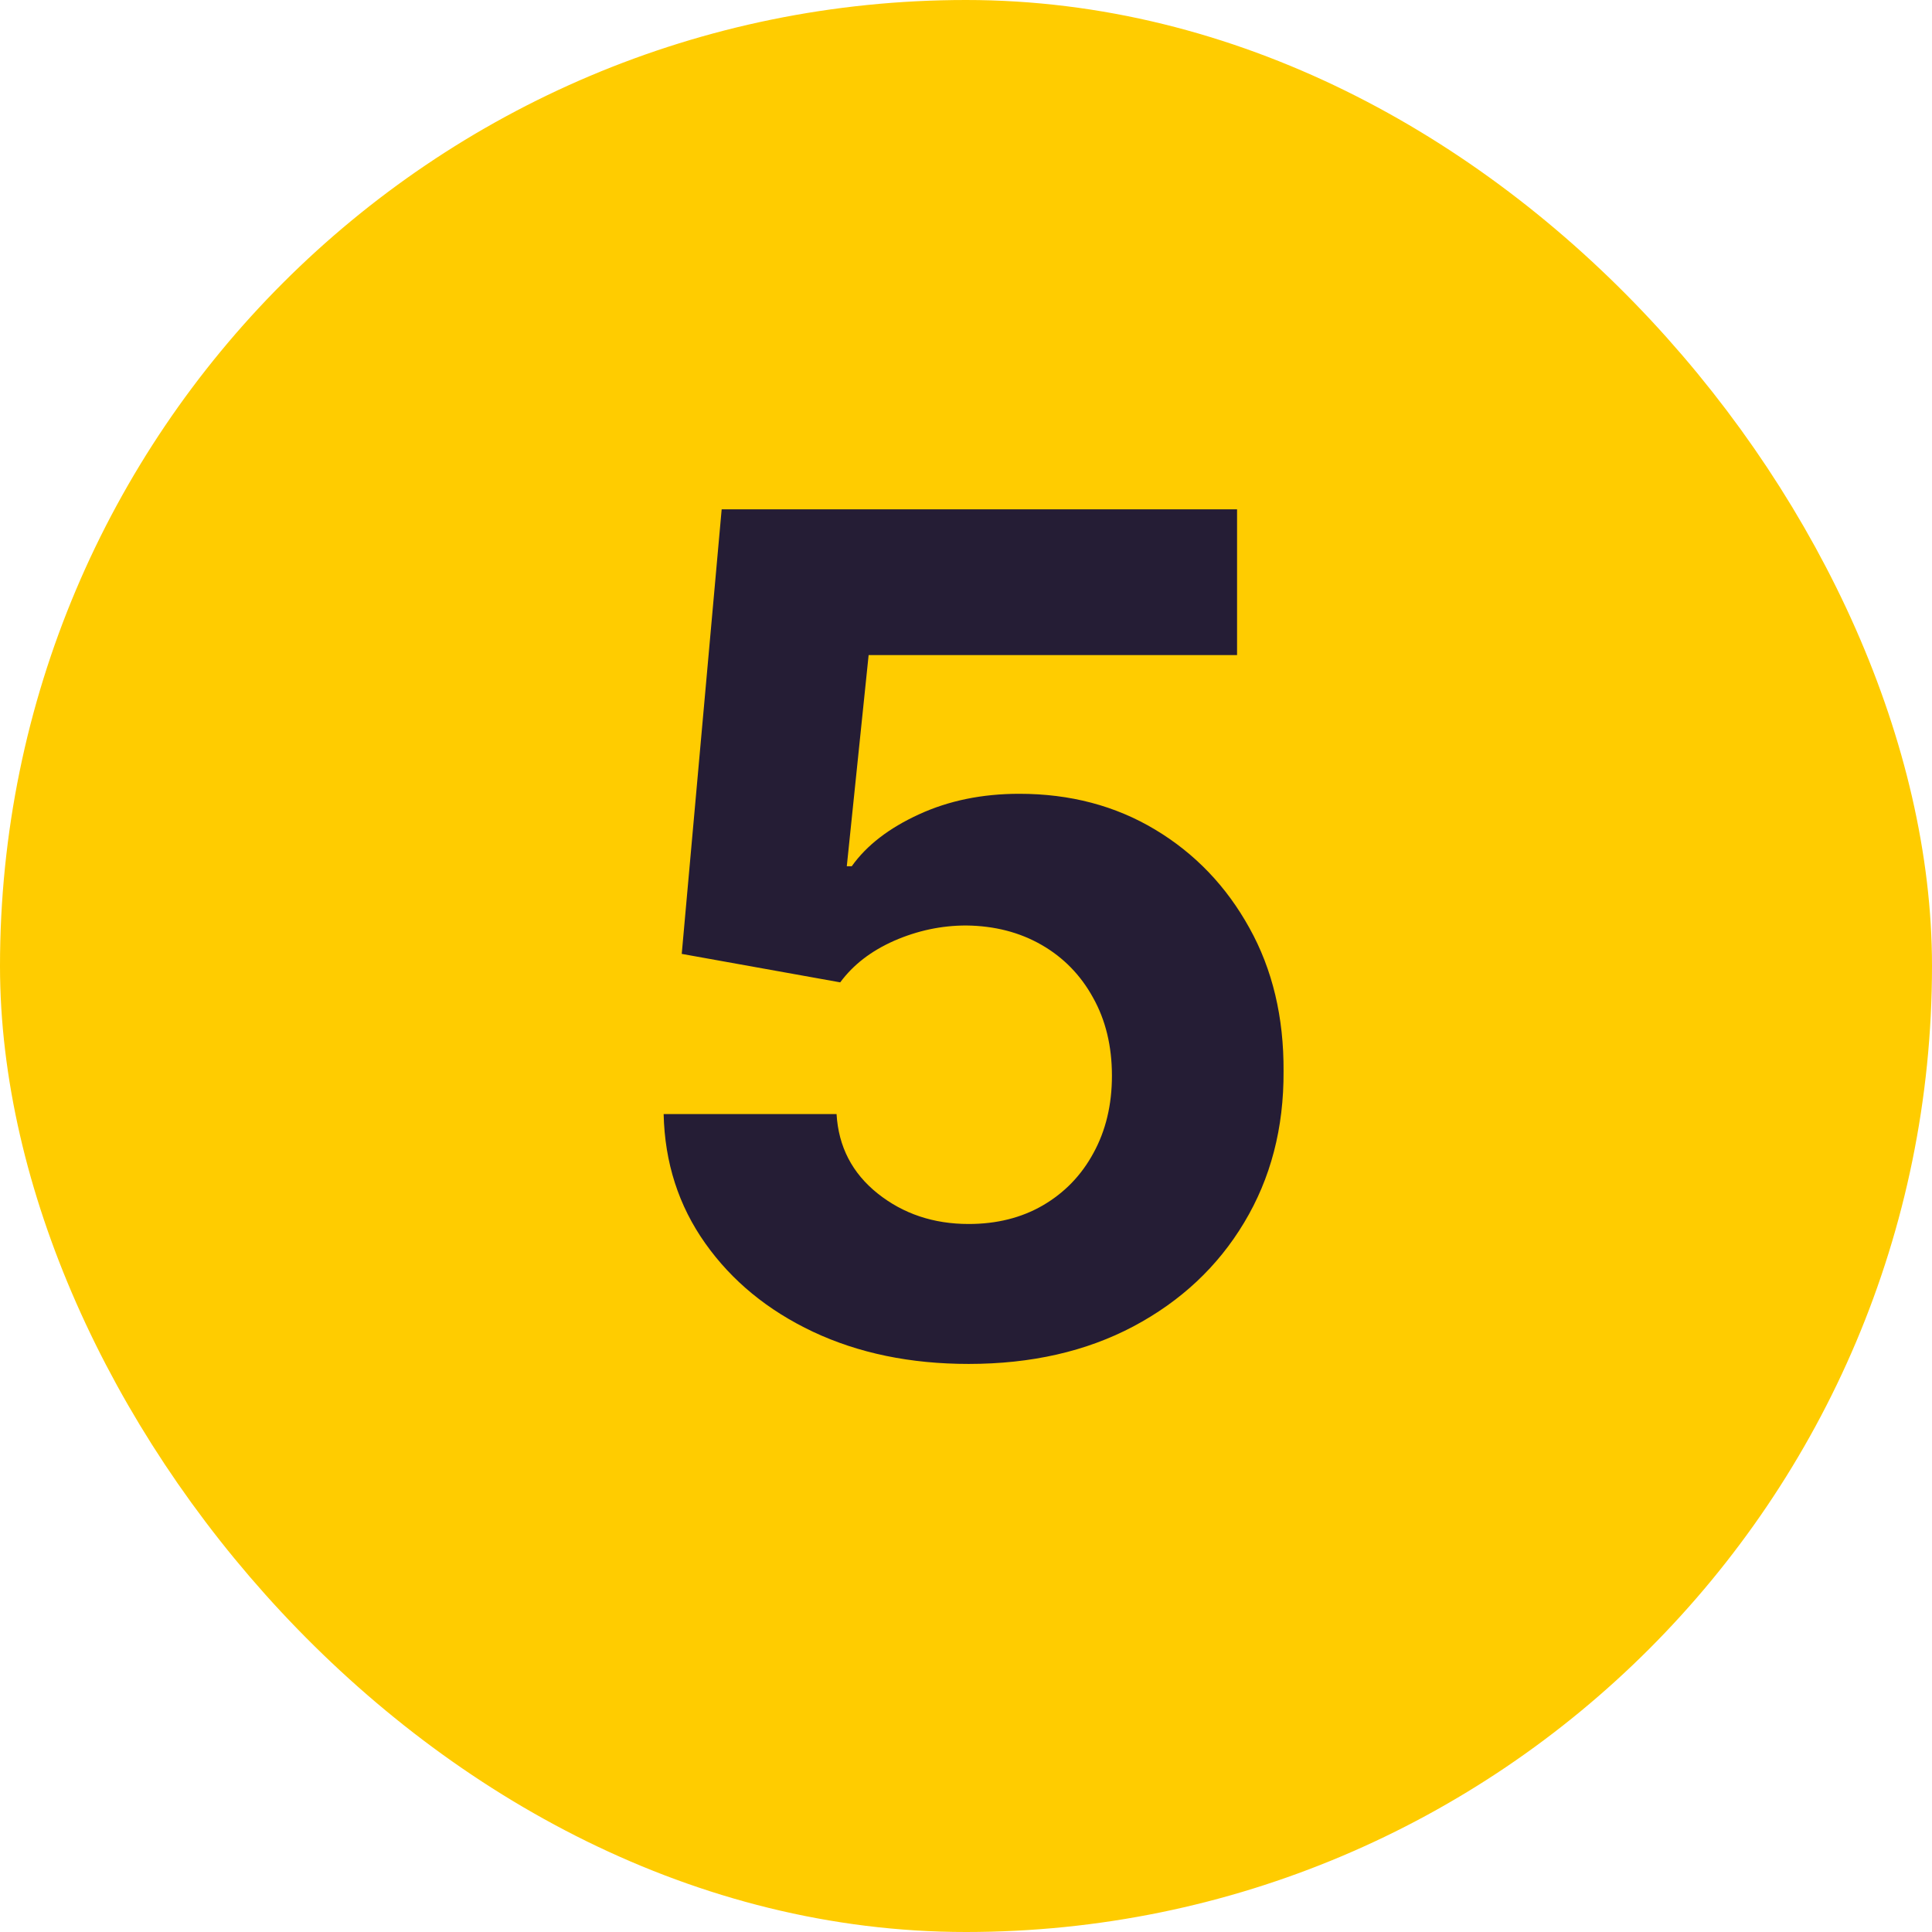
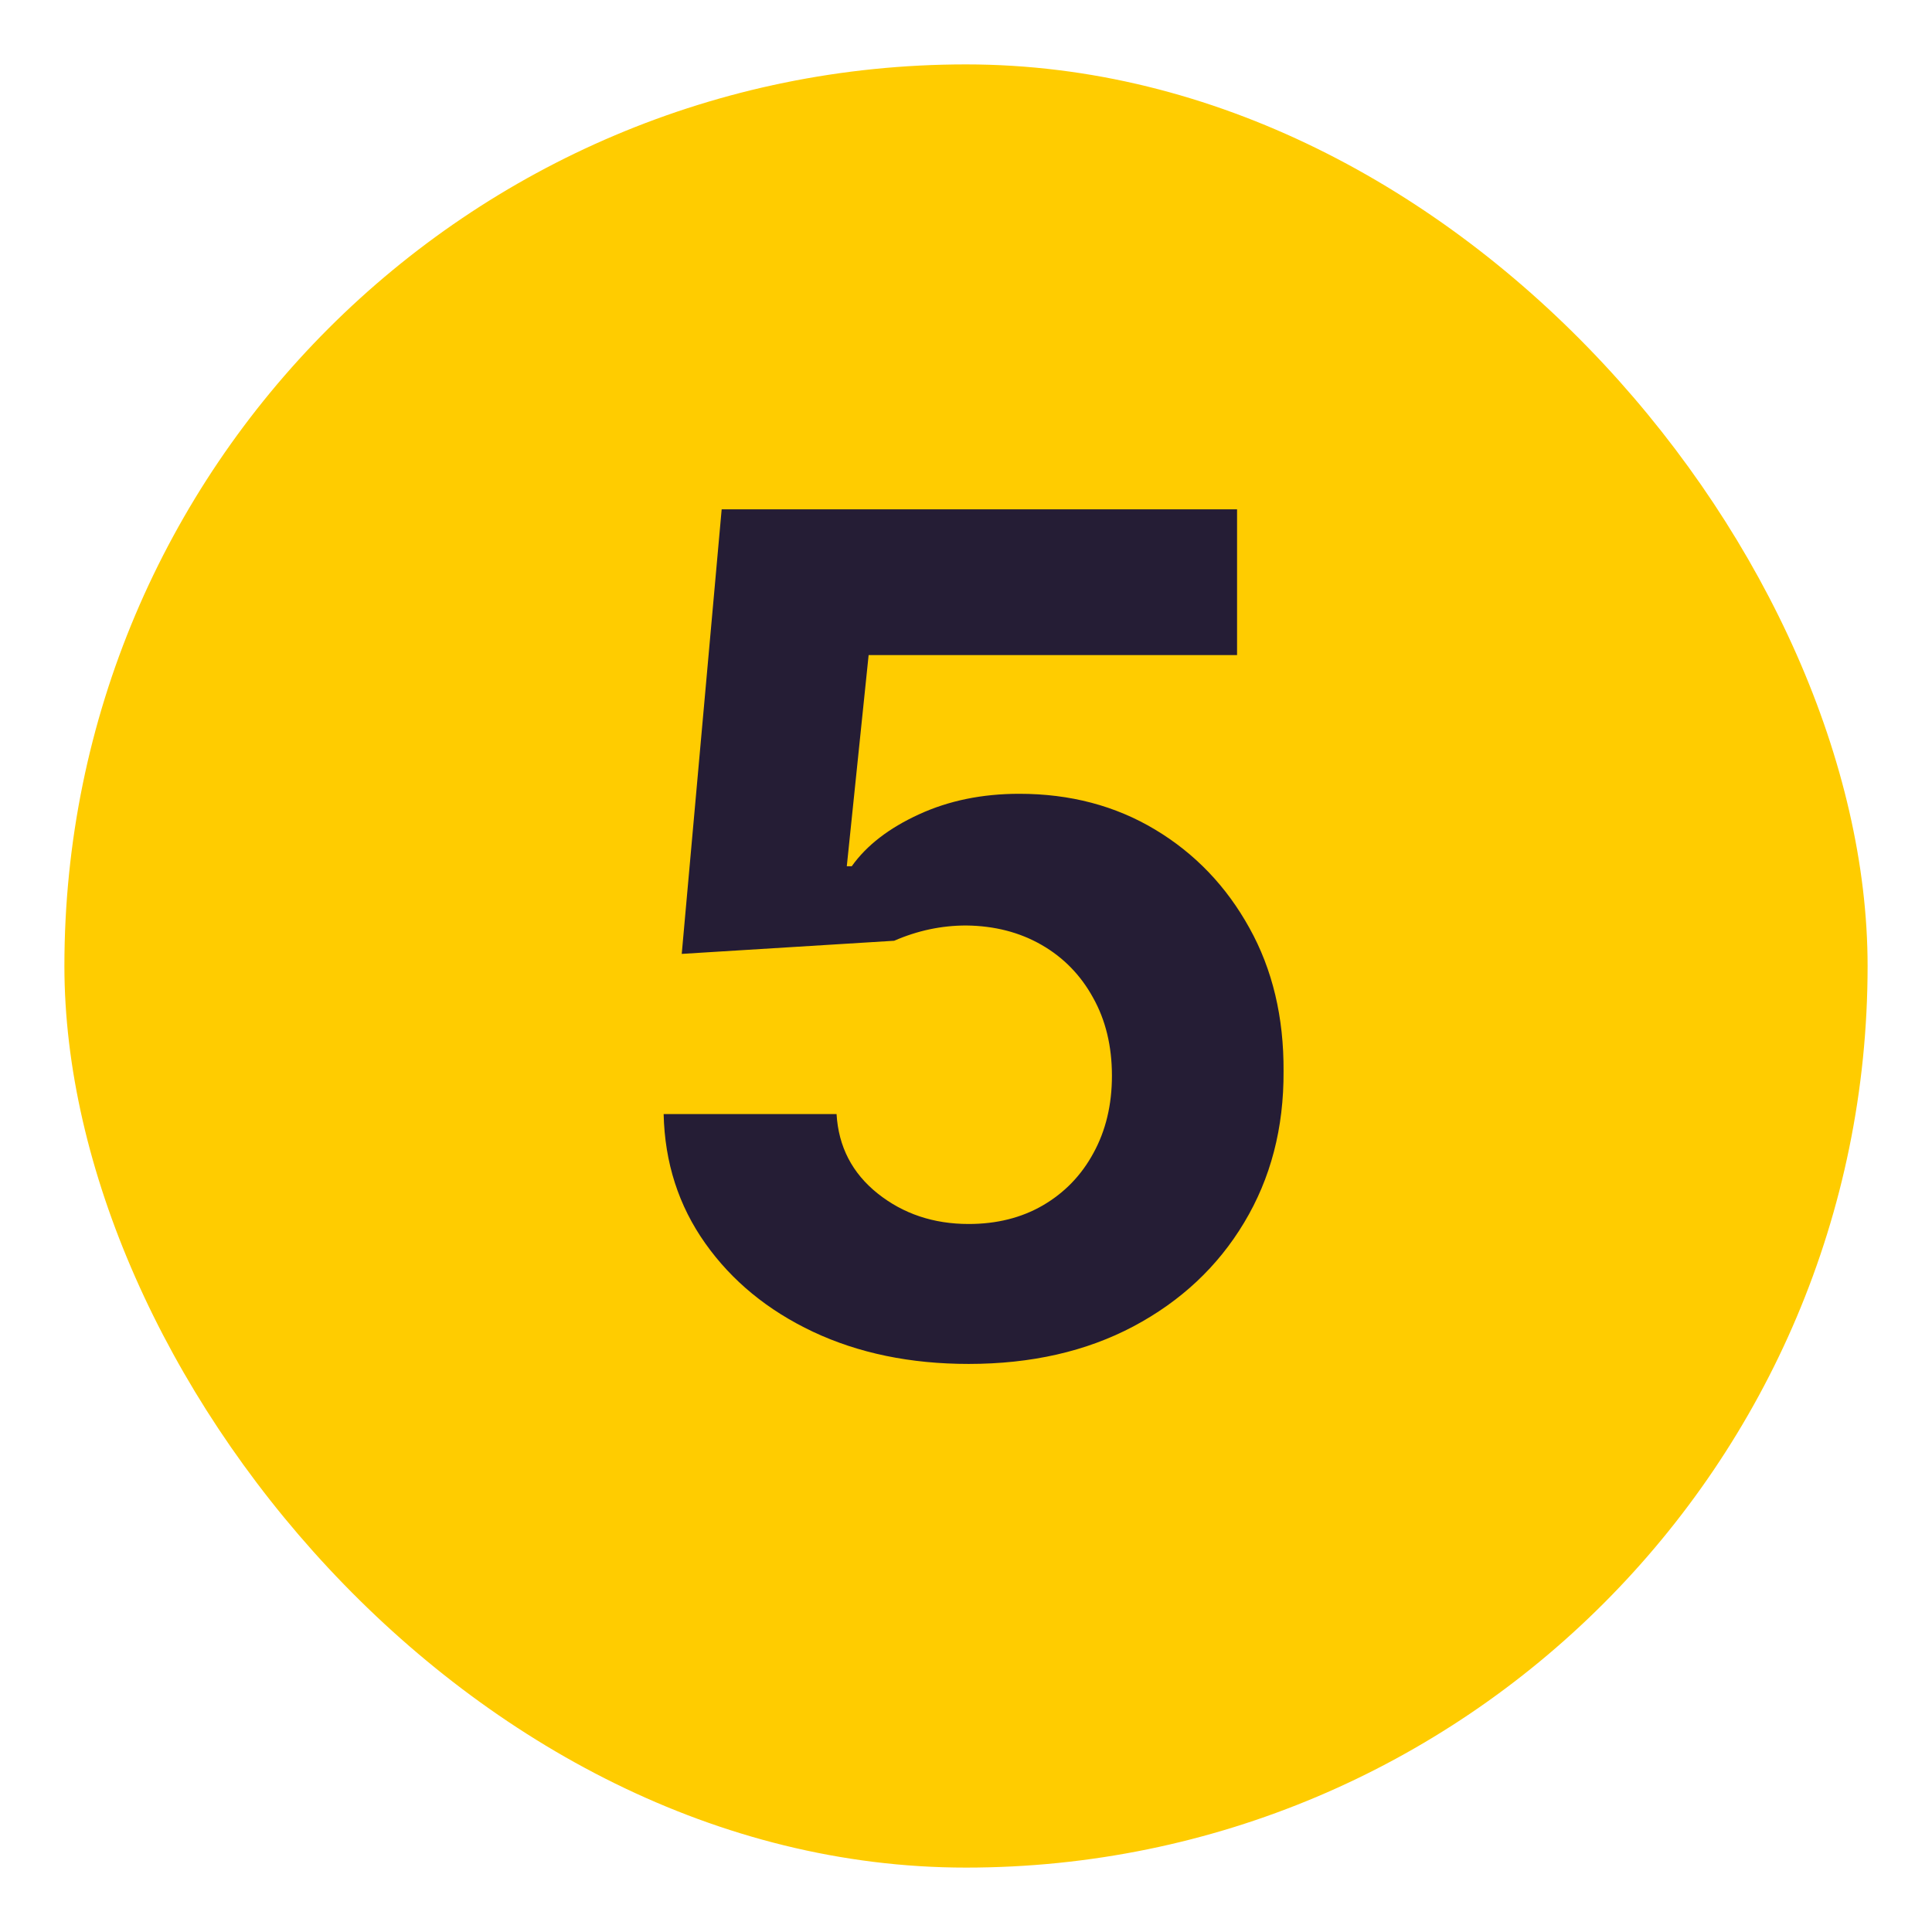
<svg xmlns="http://www.w3.org/2000/svg" width="30" height="30" viewBox="0 0 30 30" fill="none">
  <rect x="1" y="1" width="28" height="28" rx="14" fill="#FFCC00" />
-   <rect x="1" y="1" width="28" height="28" rx="14" stroke="#FFCC00" stroke-width="2" />
-   <path d="M15.041 21.179C14.138 21.179 13.333 21.013 12.625 20.68C11.922 20.348 11.364 19.89 10.951 19.306C10.537 18.722 10.322 18.053 10.305 17.299H12.99C13.02 17.806 13.233 18.217 13.629 18.533C14.025 18.848 14.496 19.006 15.041 19.006C15.476 19.006 15.86 18.91 16.192 18.718C16.529 18.522 16.791 18.251 16.978 17.906C17.17 17.557 17.266 17.156 17.266 16.704C17.266 16.244 17.168 15.839 16.972 15.49C16.78 15.141 16.514 14.868 16.173 14.672C15.832 14.476 15.442 14.376 15.003 14.371C14.62 14.371 14.247 14.45 13.885 14.608C13.527 14.766 13.248 14.981 13.047 15.254L10.586 14.812L11.206 7.909H19.209V10.172H13.488L13.149 13.451H13.226C13.456 13.127 13.804 12.859 14.268 12.646C14.733 12.432 15.252 12.326 15.828 12.326C16.616 12.326 17.319 12.511 17.937 12.882C18.555 13.253 19.043 13.762 19.401 14.41C19.759 15.053 19.936 15.795 19.931 16.634C19.936 17.516 19.731 18.3 19.318 18.986C18.909 19.668 18.336 20.205 17.598 20.597C16.865 20.985 16.013 21.179 15.041 21.179Z" fill="#251D35" />
+   <path d="M15.041 21.179C14.138 21.179 13.333 21.013 12.625 20.68C11.922 20.348 11.364 19.89 10.951 19.306C10.537 18.722 10.322 18.053 10.305 17.299H12.99C13.02 17.806 13.233 18.217 13.629 18.533C14.025 18.848 14.496 19.006 15.041 19.006C15.476 19.006 15.86 18.91 16.192 18.718C16.529 18.522 16.791 18.251 16.978 17.906C17.17 17.557 17.266 17.156 17.266 16.704C17.266 16.244 17.168 15.839 16.972 15.49C16.78 15.141 16.514 14.868 16.173 14.672C15.832 14.476 15.442 14.376 15.003 14.371C14.62 14.371 14.247 14.45 13.885 14.608L10.586 14.812L11.206 7.909H19.209V10.172H13.488L13.149 13.451H13.226C13.456 13.127 13.804 12.859 14.268 12.646C14.733 12.432 15.252 12.326 15.828 12.326C16.616 12.326 17.319 12.511 17.937 12.882C18.555 13.253 19.043 13.762 19.401 14.41C19.759 15.053 19.936 15.795 19.931 16.634C19.936 17.516 19.731 18.3 19.318 18.986C18.909 19.668 18.336 20.205 17.598 20.597C16.865 20.985 16.013 21.179 15.041 21.179Z" fill="#251D35" />
</svg>